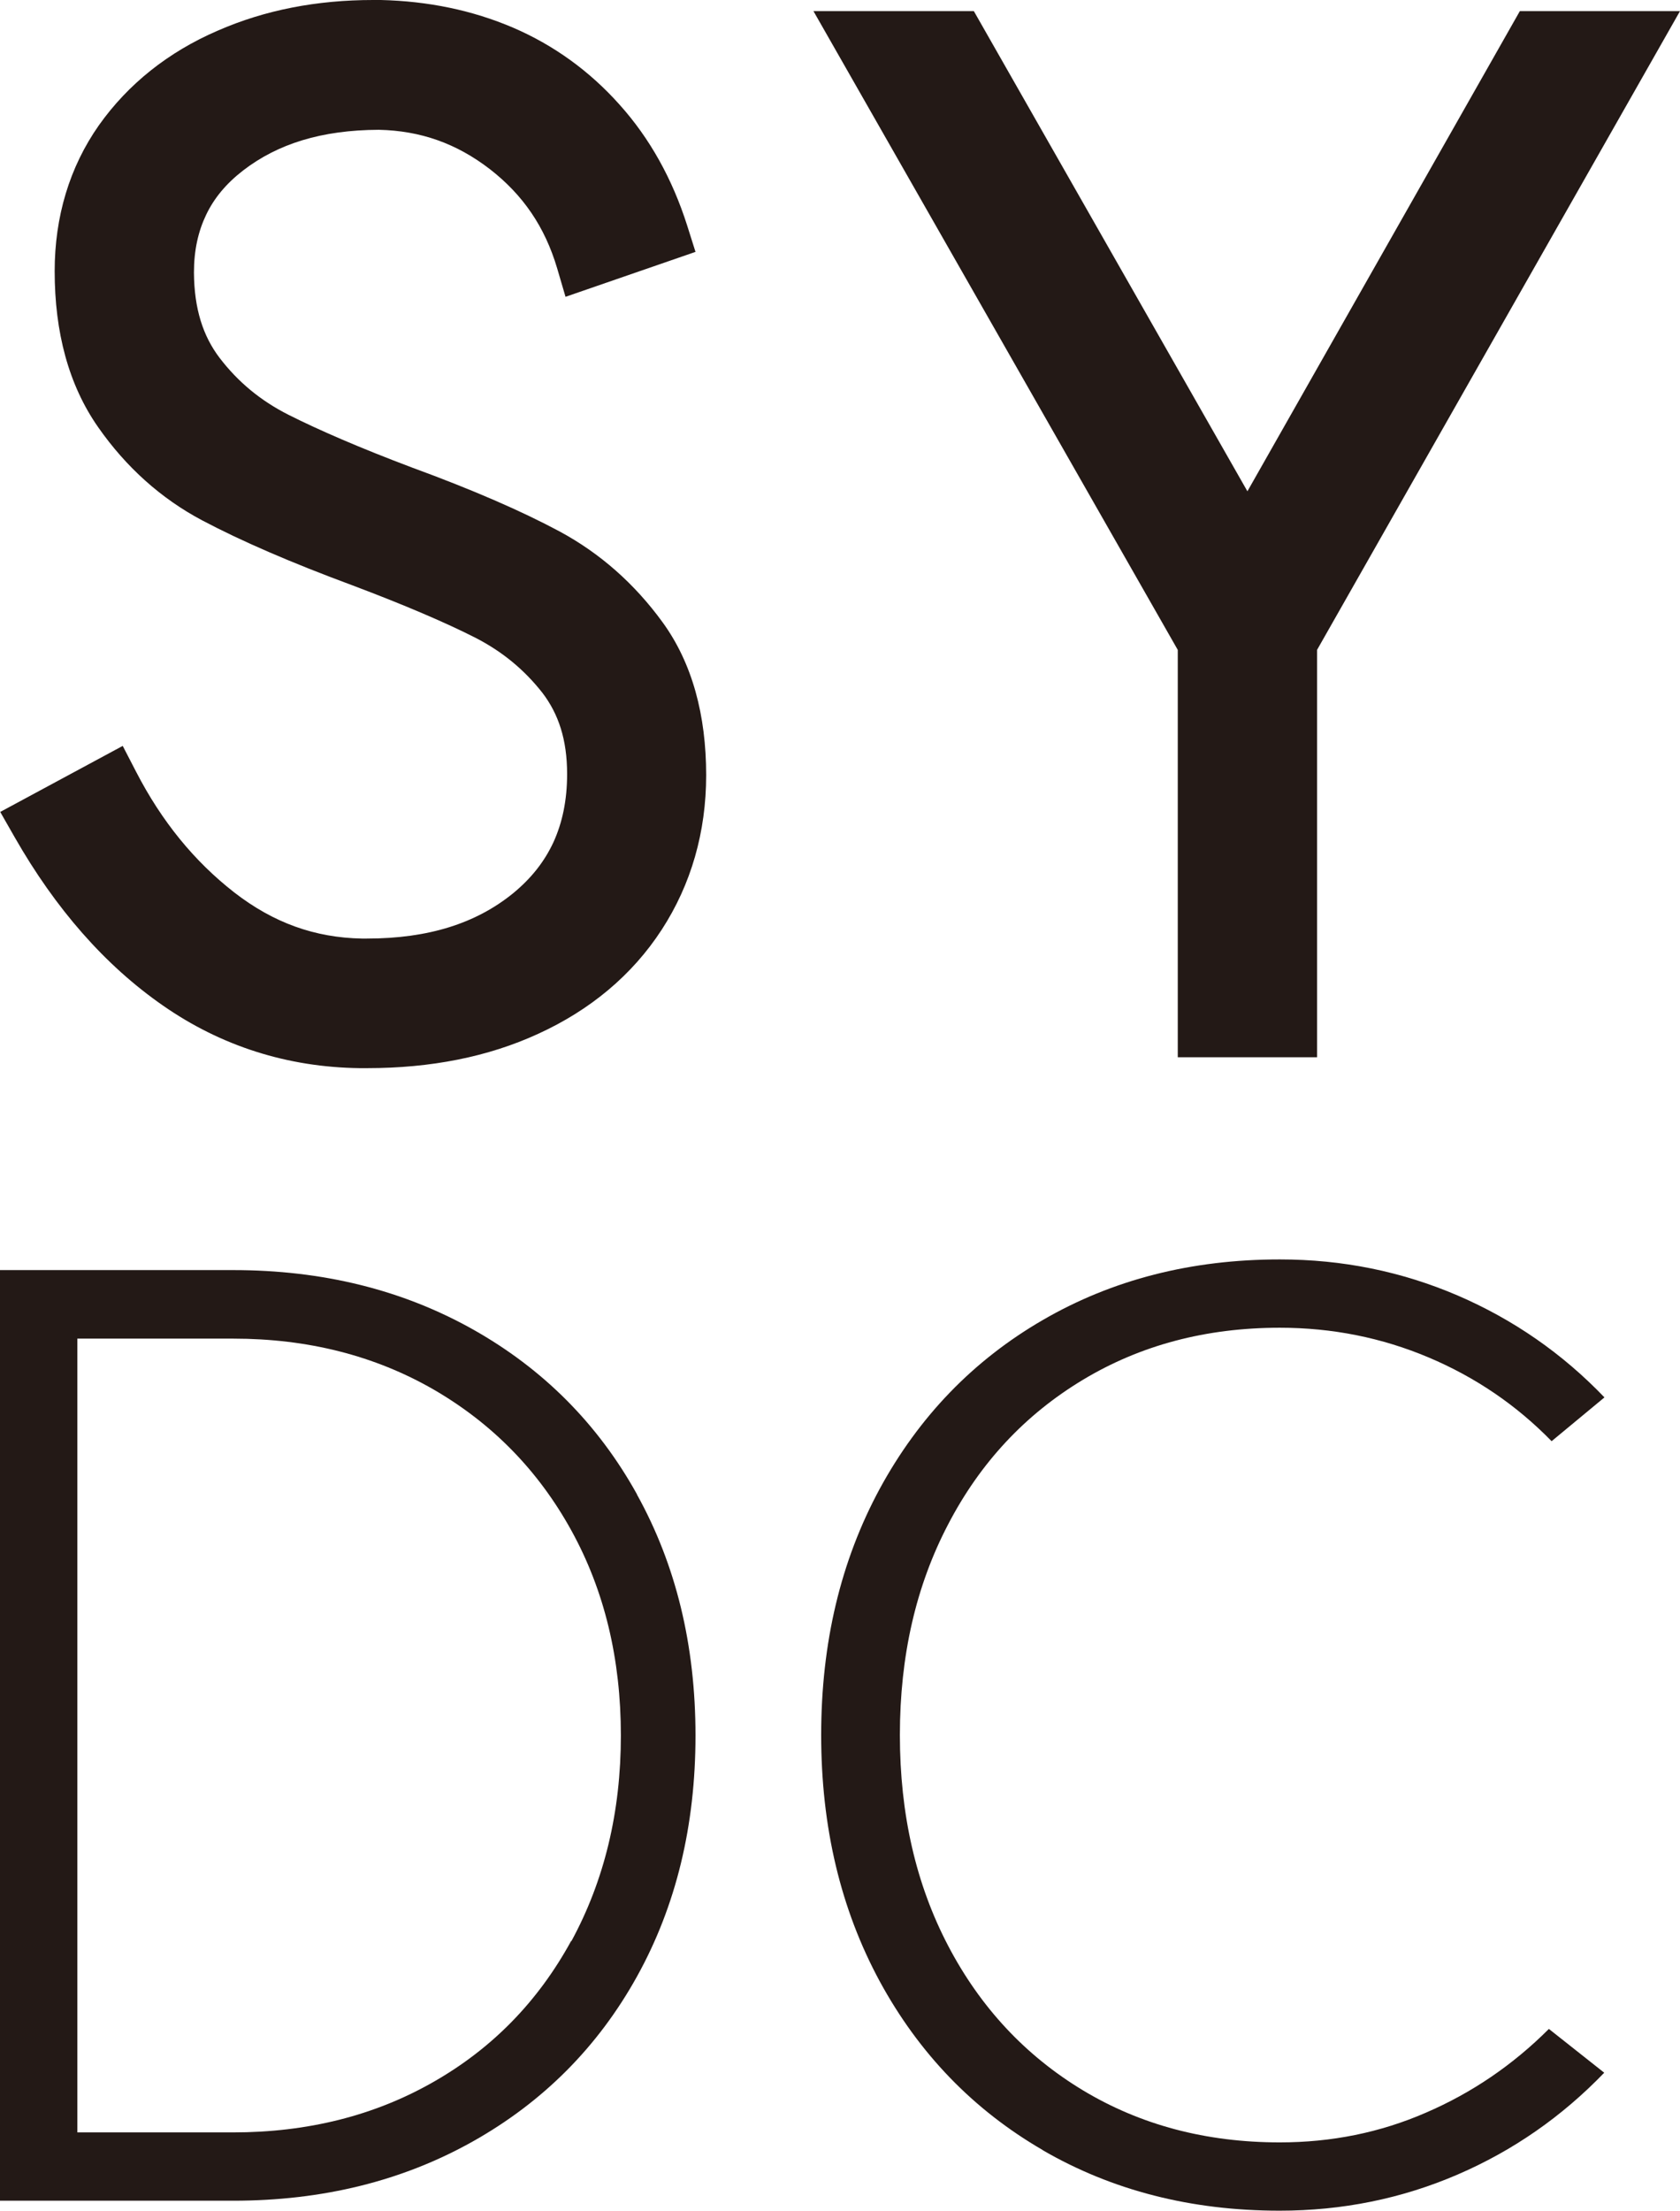
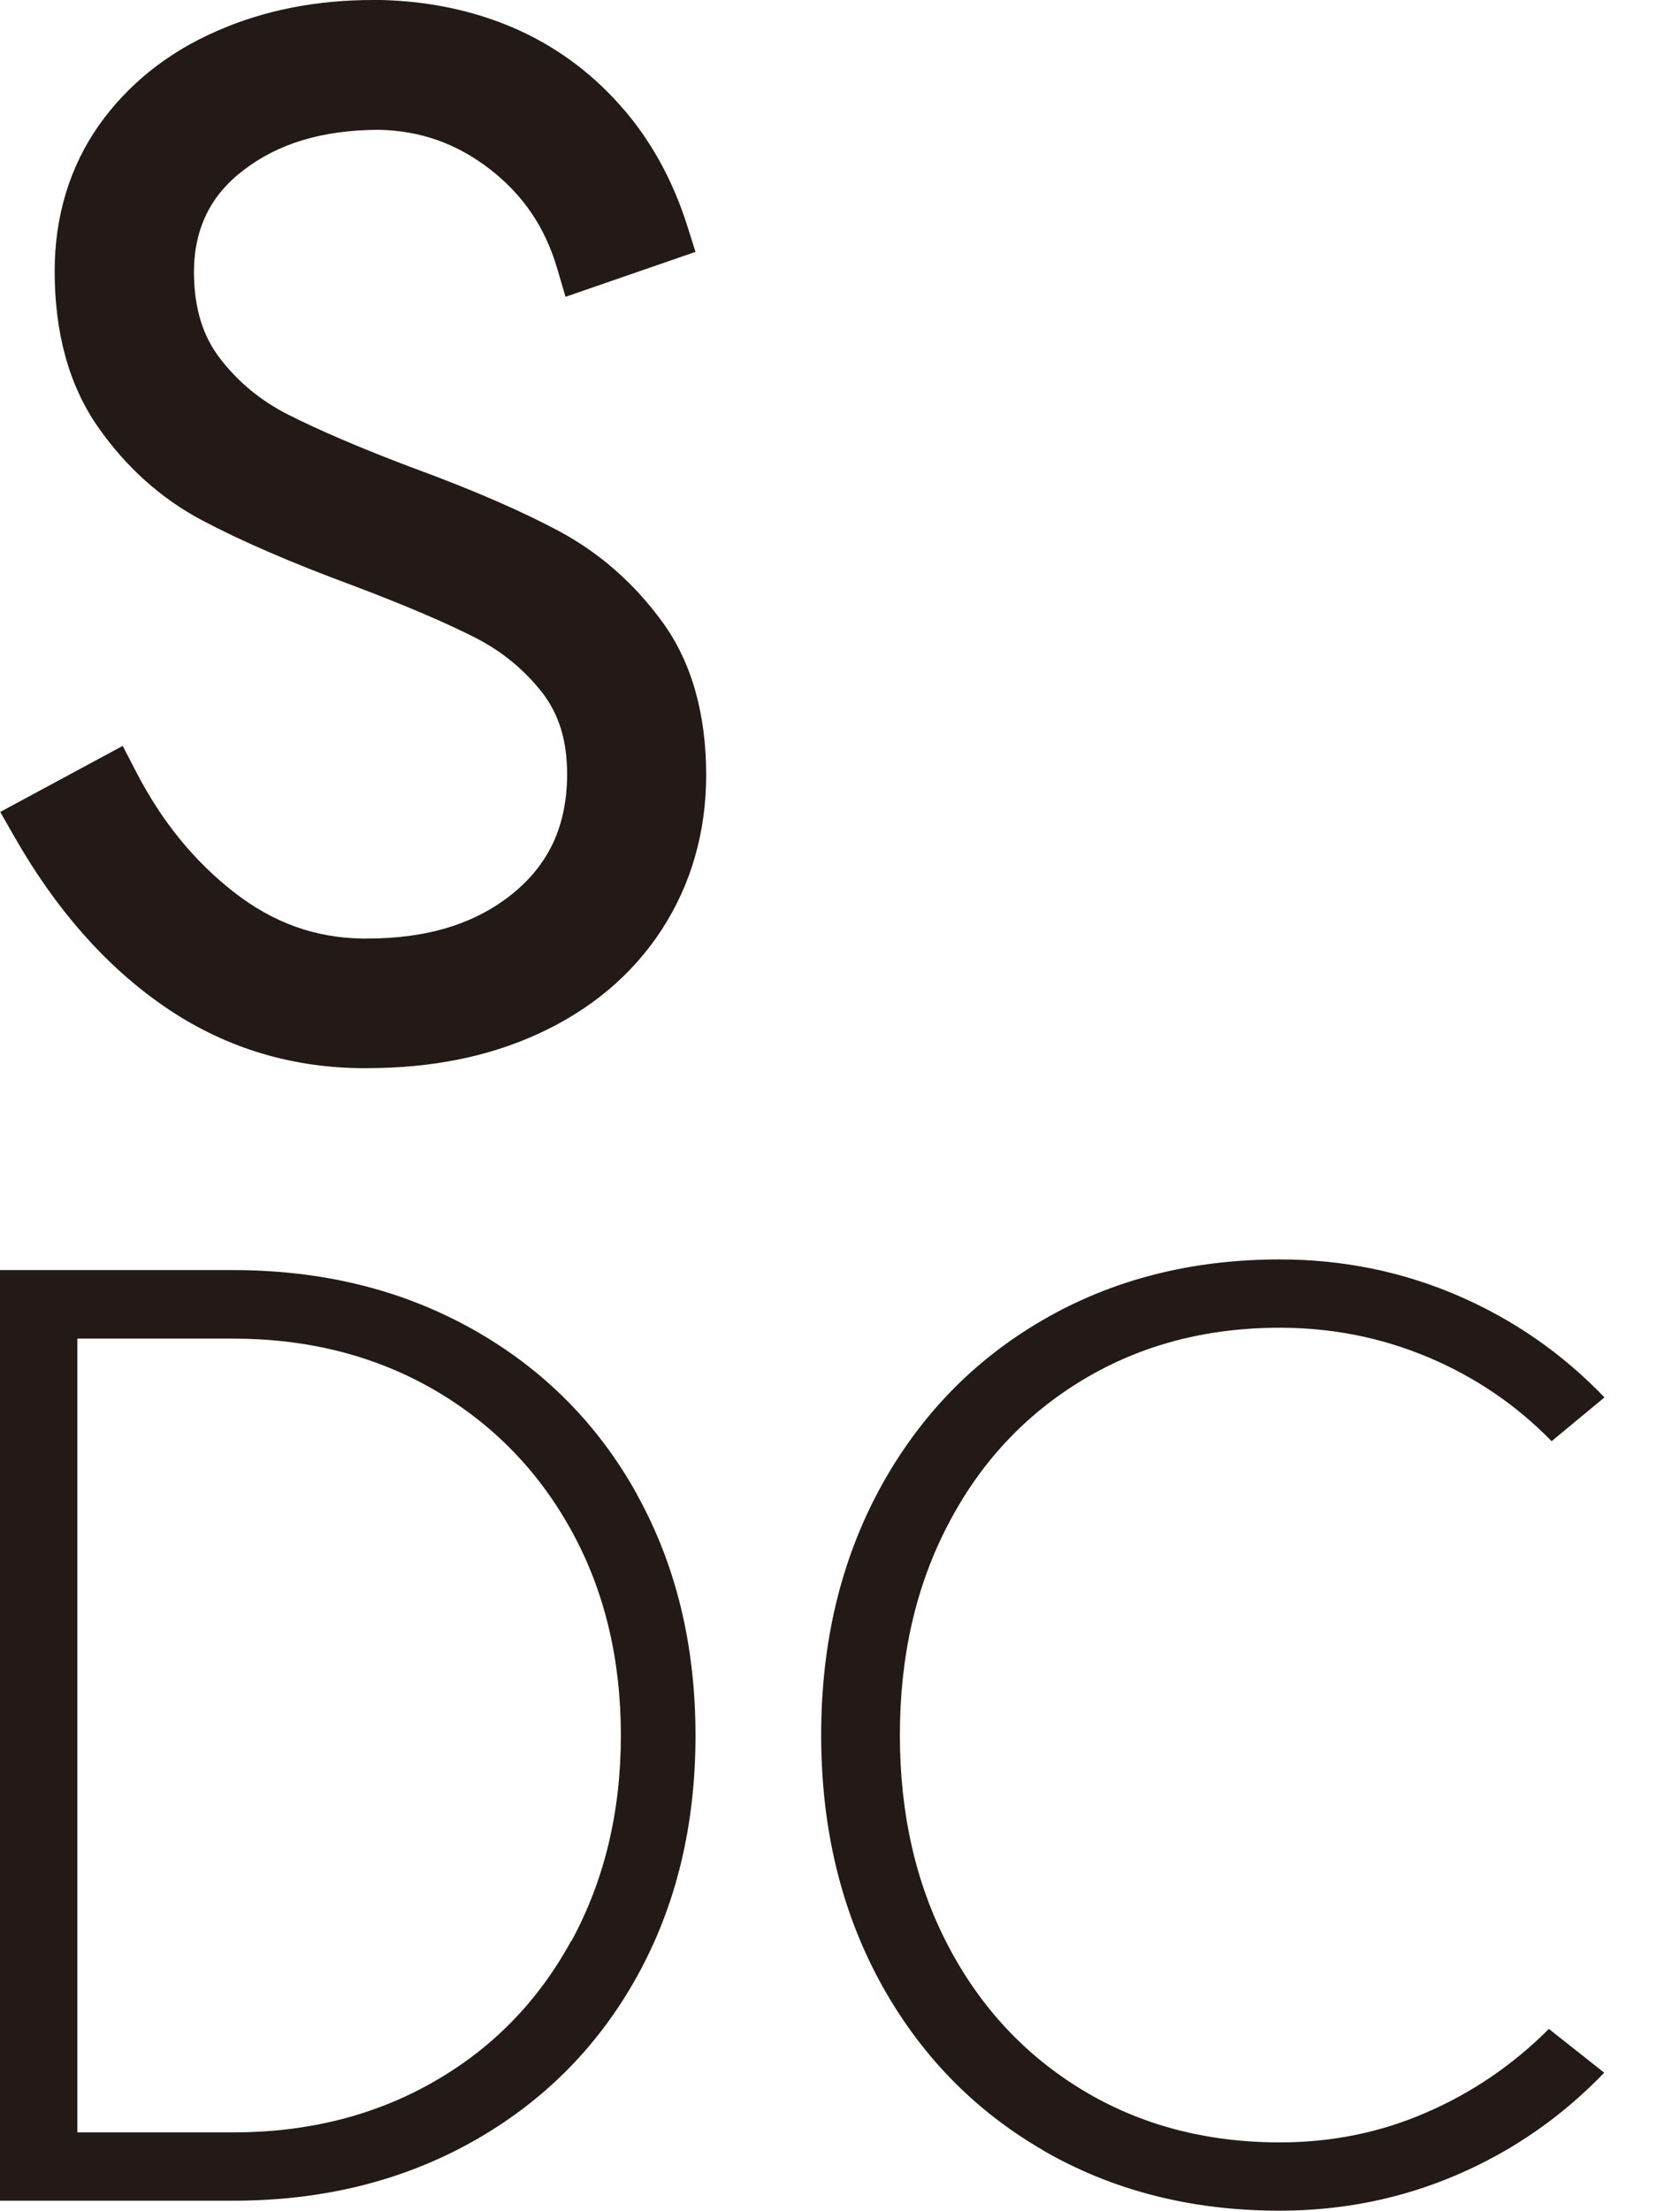
<svg xmlns="http://www.w3.org/2000/svg" id="_레이어_1" data-name="레이어 1" viewBox="0 0 74.06 97.42">
  <defs>
    <style>
      .cls-1 {
        fill: #231916;
      }
    </style>
  </defs>
  <g>
    <path class="cls-1" d="m24.67,23.42h0c-1.68-.9-3.84-1.84-6.49-2.81h0c-2.31-.87-4.13-1.66-5.46-2.33-1.23-.62-2.23-1.45-3.04-2.51-.73-.96-1.12-2.16-1.13-3.76,0-.99.19-1.82.54-2.55.35-.73.88-1.37,1.63-1.95,1.52-1.17,3.45-1.78,5.98-1.79,1.84.04,3.42.6,4.89,1.73,1.47,1.14,2.43,2.55,2.97,4.37l.37,1.26,5.73-1.98-.37-1.17c-.65-2.04-1.64-3.83-2.98-5.32-1.32-1.48-2.9-2.62-4.69-3.39C20.82.45,18.87.05,16.79,0h0,0c-.12,0-.23,0-.34,0-2.48,0-4.77.44-6.85,1.35-2.18.94-3.95,2.35-5.24,4.17-1.3,1.85-1.95,4.04-1.95,6.43,0,2.68.61,5.01,1.92,6.88,1.23,1.76,2.77,3.14,4.58,4.1,1.7.9,3.91,1.86,6.64,2.87h0c2.31.87,4.12,1.65,5.4,2.3h0c1.19.61,2.16,1.41,2.96,2.43.71.93,1.09,2.06,1.09,3.58,0,1.16-.21,2.14-.6,3-.4.86-.98,1.6-1.8,2.27-1.61,1.3-3.69,1.98-6.43,1.98h-.22s0,0,0,0c-2.07-.04-3.89-.69-5.62-2.03l-.77.99.77-.99c-1.76-1.37-3.2-3.13-4.33-5.32l-.59-1.14-5.4,2.91.64,1.12c1.8,3.15,3.98,5.64,6.53,7.41,2.57,1.79,5.5,2.72,8.67,2.76h0c.11,0,.23,0,.34,0,2.79,0,5.31-.49,7.53-1.51,2.3-1.05,4.15-2.59,5.45-4.59,1.3-2,1.96-4.31,1.96-6.81,0-2.64-.61-4.94-1.93-6.75-1.23-1.69-2.75-3.03-4.53-3.99Z" />
-     <polygon class="cls-1" points="74.06 .49 67 .49 54.99 21.65 42.93 .49 35.86 .49 51.92 28.64 51.92 46.59 58.06 46.59 58.06 28.64 74.06 .49" />
  </g>
  <g>
    <path class="cls-1" d="m28.08,65.85c-1.72-3.1-4.14-5.53-7.24-7.27-3.1-1.74-6.62-2.61-10.56-2.61H0v41.01h10.28c3.94,0,7.46-.87,10.56-2.61,3.1-1.74,5.52-4.17,7.24-7.27,1.72-3.1,2.58-6.64,2.58-10.62s-.86-7.52-2.58-10.62Zm-2.9,19.68c-1.46,2.67-3.48,4.74-6.08,6.22-2.59,1.48-5.54,2.22-8.83,2.22H3.41v-34.98h6.87c3.29,0,6.24.75,8.83,2.24,2.59,1.5,4.62,3.57,6.08,6.22,1.46,2.65,2.18,5.66,2.18,9.03s-.73,6.39-2.18,9.06Z" />
    <path class="cls-1" d="m45.97,94.75c-3.07-1.78-5.46-4.26-7.19-7.44-1.72-3.18-2.58-6.79-2.58-10.85s.86-7.67,2.58-10.85c1.73-3.18,4.12-5.66,7.19-7.44,3.07-1.78,6.55-2.67,10.45-2.67,2.76,0,5.37.53,7.84,1.59,2.46,1.06,4.62,2.56,6.47,4.49l-2.33,1.93c-1.55-1.59-3.36-2.82-5.42-3.69s-4.25-1.31-6.56-1.31c-3.26,0-6.15.77-8.69,2.3-2.54,1.53-4.52,3.65-5.93,6.36-1.42,2.71-2.13,5.8-2.13,9.29s.71,6.58,2.13,9.29c1.42,2.71,3.4,4.83,5.93,6.36,2.54,1.53,5.43,2.3,8.69,2.3,2.27,0,4.42-.43,6.44-1.31,2.02-.87,3.83-2.1,5.42-3.69l2.44,1.93c-1.86,1.93-4.01,3.43-6.47,4.49-2.46,1.06-5.08,1.59-7.84,1.59-3.9,0-7.38-.89-10.45-2.67Z" />
  </g>
</svg>